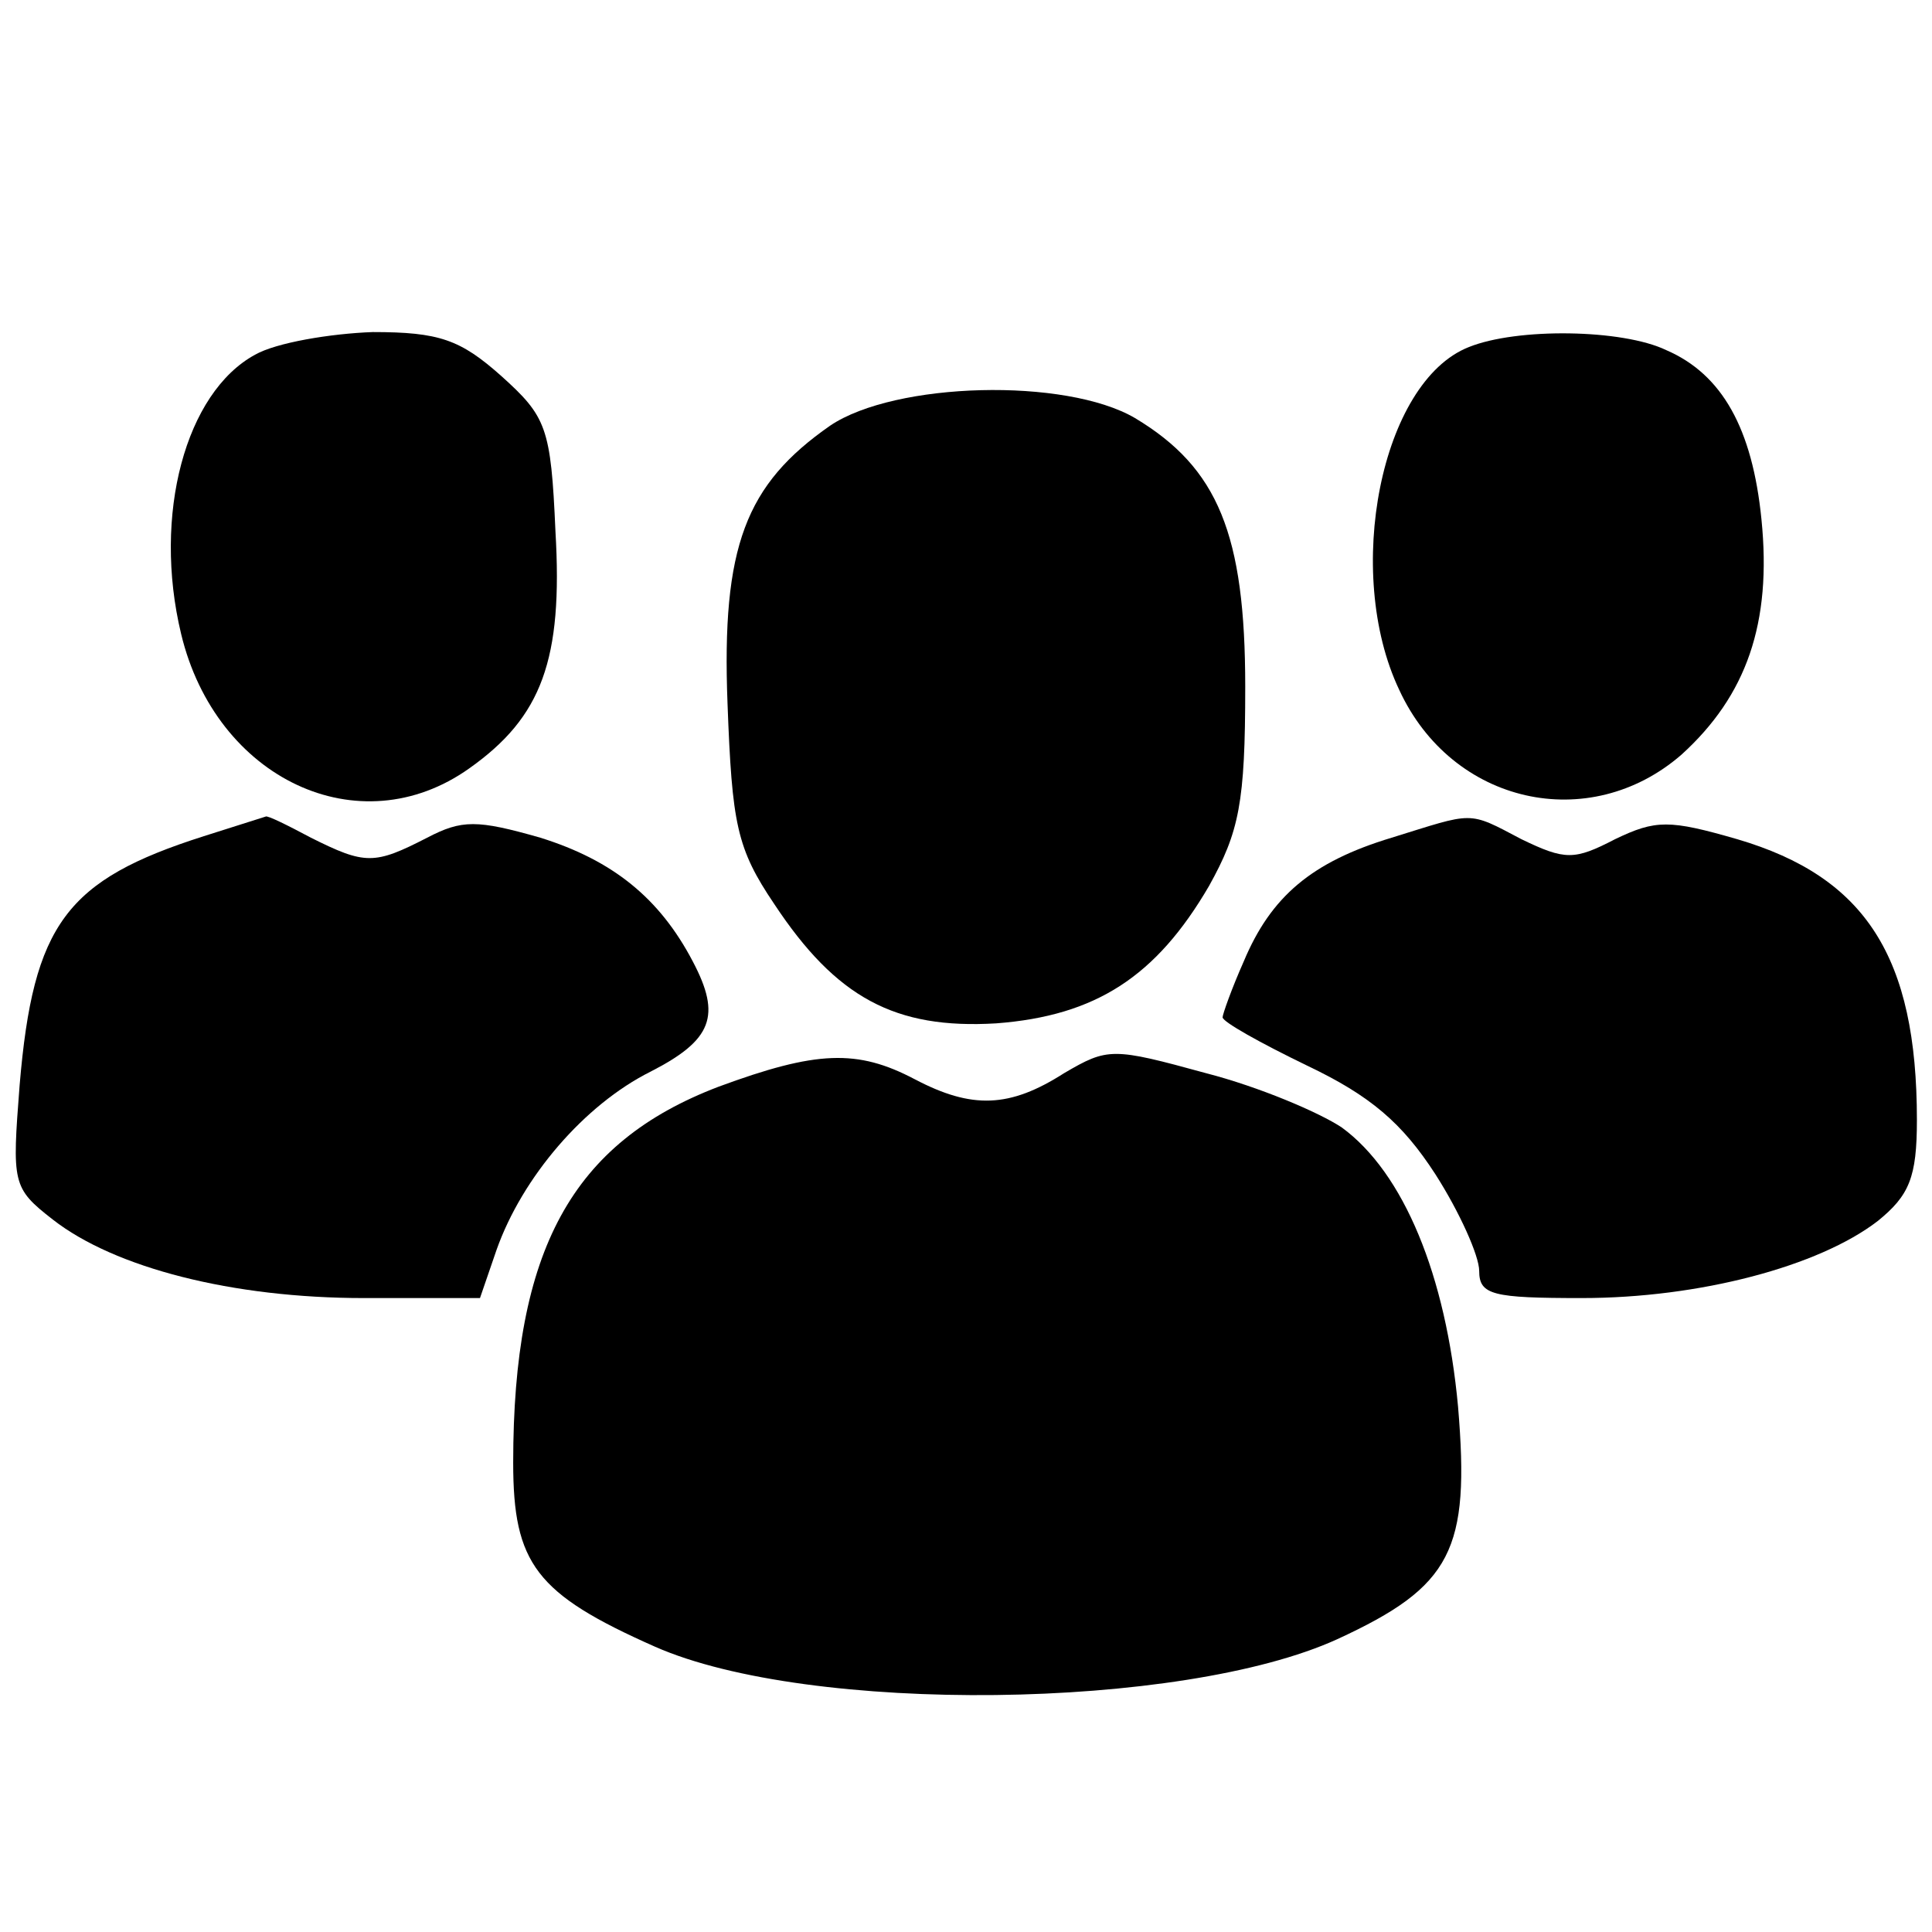
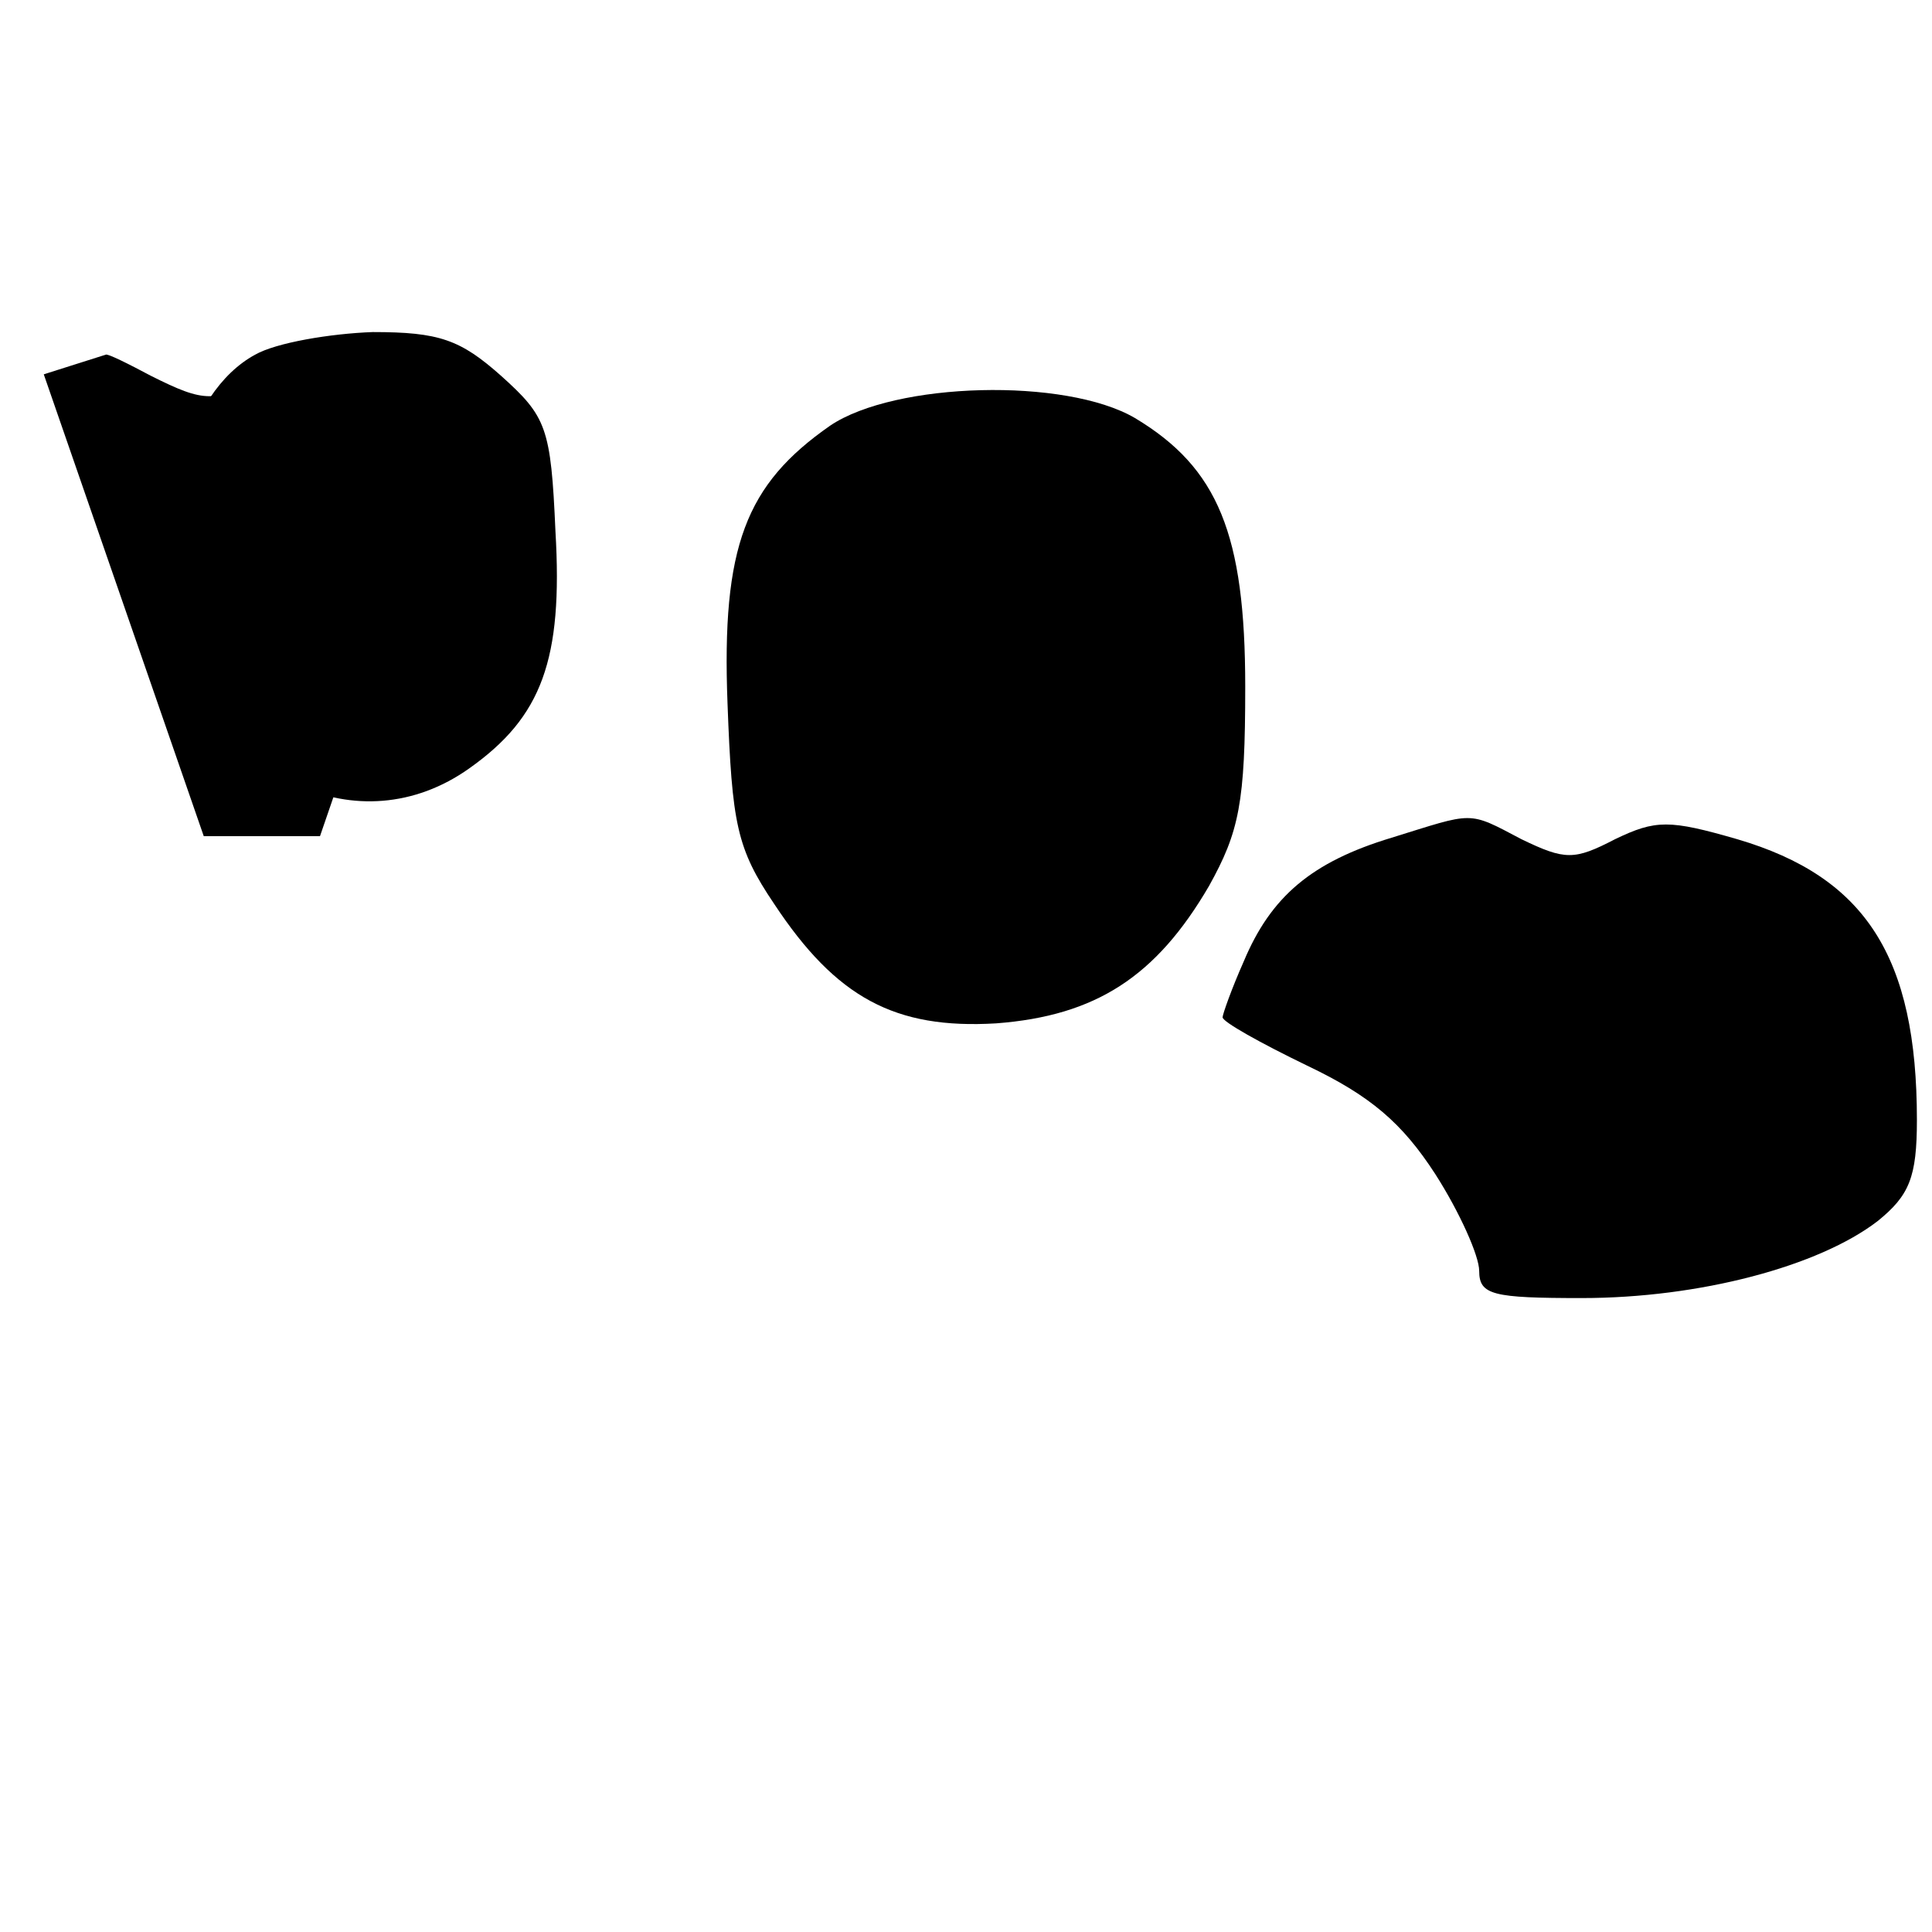
<svg xmlns="http://www.w3.org/2000/svg" version="1.0" width="128pt" height="128pt" viewBox="0 0 128 128" preserveAspectRatio="xMidYMid meet">
  <g transform="translate(0,128) scale(0.1,-0.1)" fill="#000000" stroke="none">
    <path d="M169 1045 c-46 -25 -68 -106 -49 -185 23 -96 118 -141 191 -89 48 34 62 72 57 157 -3 69 -6 76 -36 103 -27 24 -41 29 -85 29 -28 -1 -64 -7 -78 -15z" />
-     <path d="M973 1050 c-58 -23 -83 -149 -46 -227 35 -76 126 -96 187 -43 43 39 60 87 53 156 -6 60 -26 96 -63 112 -29 14 -99 15 -131 2z" />
    <path d="M550 998 c-56 -39 -72 -80 -68 -184 3 -80 6 -96 31 -133 41 -62 80 -83 147 -79 66 5 106 31 141 91 20 36 24 55 24 132 0 101 -18 145 -73 178 -46 27 -159 24 -202 -5z" />
-     <path d="M135 726 c-91 -29 -113 -58 -122 -165 -5 -65 -5 -68 22 -89 41 -32 119 -52 206 -52 l77 0 11 32 c17 48 58 96 102 118 41 21 47 37 28 73 -22 42 -53 67 -101 82 -42 12 -52 12 -75 0 -35 -18 -41 -18 -77 0 -15 8 -29 15 -30 14 0 0 -19 -6 -41 -13z" />
+     <path d="M135 726 l77 0 11 32 c17 48 58 96 102 118 41 21 47 37 28 73 -22 42 -53 67 -101 82 -42 12 -52 12 -75 0 -35 -18 -41 -18 -77 0 -15 8 -29 15 -30 14 0 0 -19 -6 -41 -13z" />
    <path d="M922 725 c-53 -16 -80 -39 -98 -82 -8 -18 -14 -35 -14 -37 0 -3 25 -17 56 -32 42 -20 63 -38 85 -72 16 -25 29 -54 29 -64 0 -16 9 -18 68 -18 78 0 157 21 196 51 21 17 26 29 26 67 0 108 -34 161 -119 186 -45 13 -54 13 -81 0 -27 -14 -33 -14 -62 0 -36 19 -31 18 -86 1z" />
-     <path d="M705 569 c-36 -23 -61 -24 -99 -4 -38 20 -65 19 -130 -5 -97 -37 -136 -108 -136 -249 0 -67 15 -87 94 -122 102 -45 349 -42 452 5 76 35 88 59 80 154 -8 87 -36 155 -77 185 -15 10 -55 27 -90 36 -62 17 -65 17 -94 0z" />
  </g>
</svg>